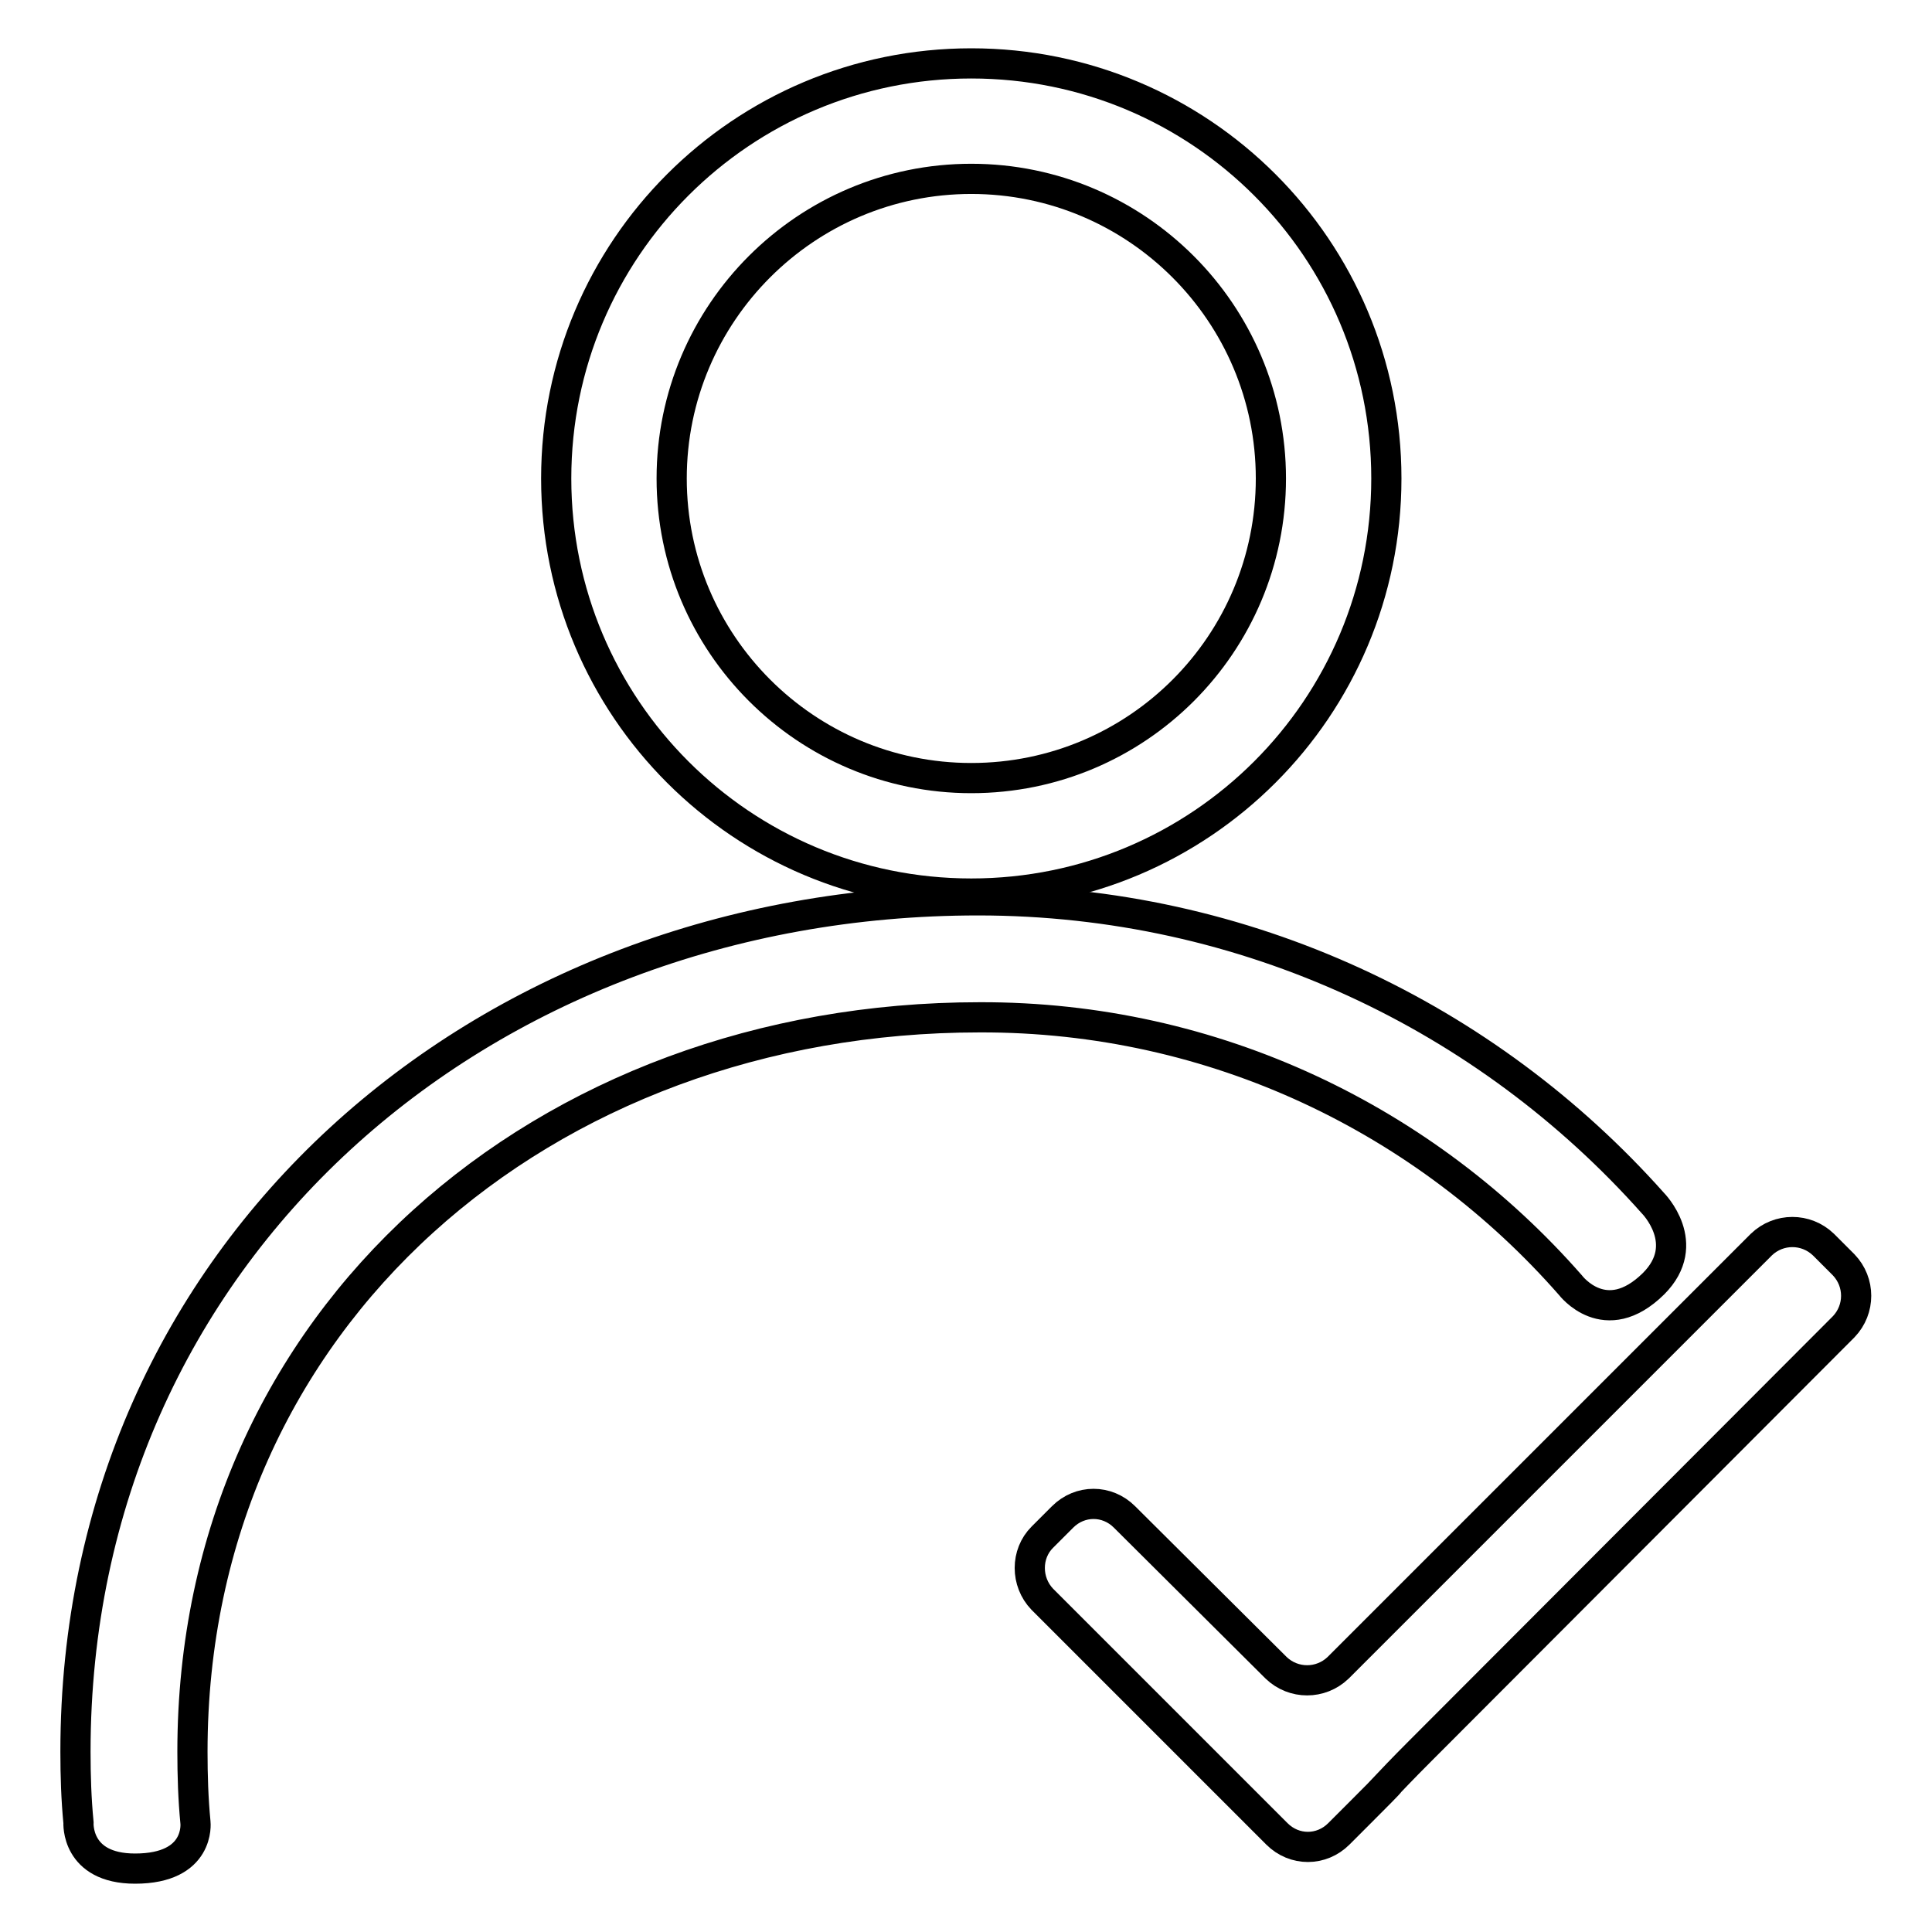
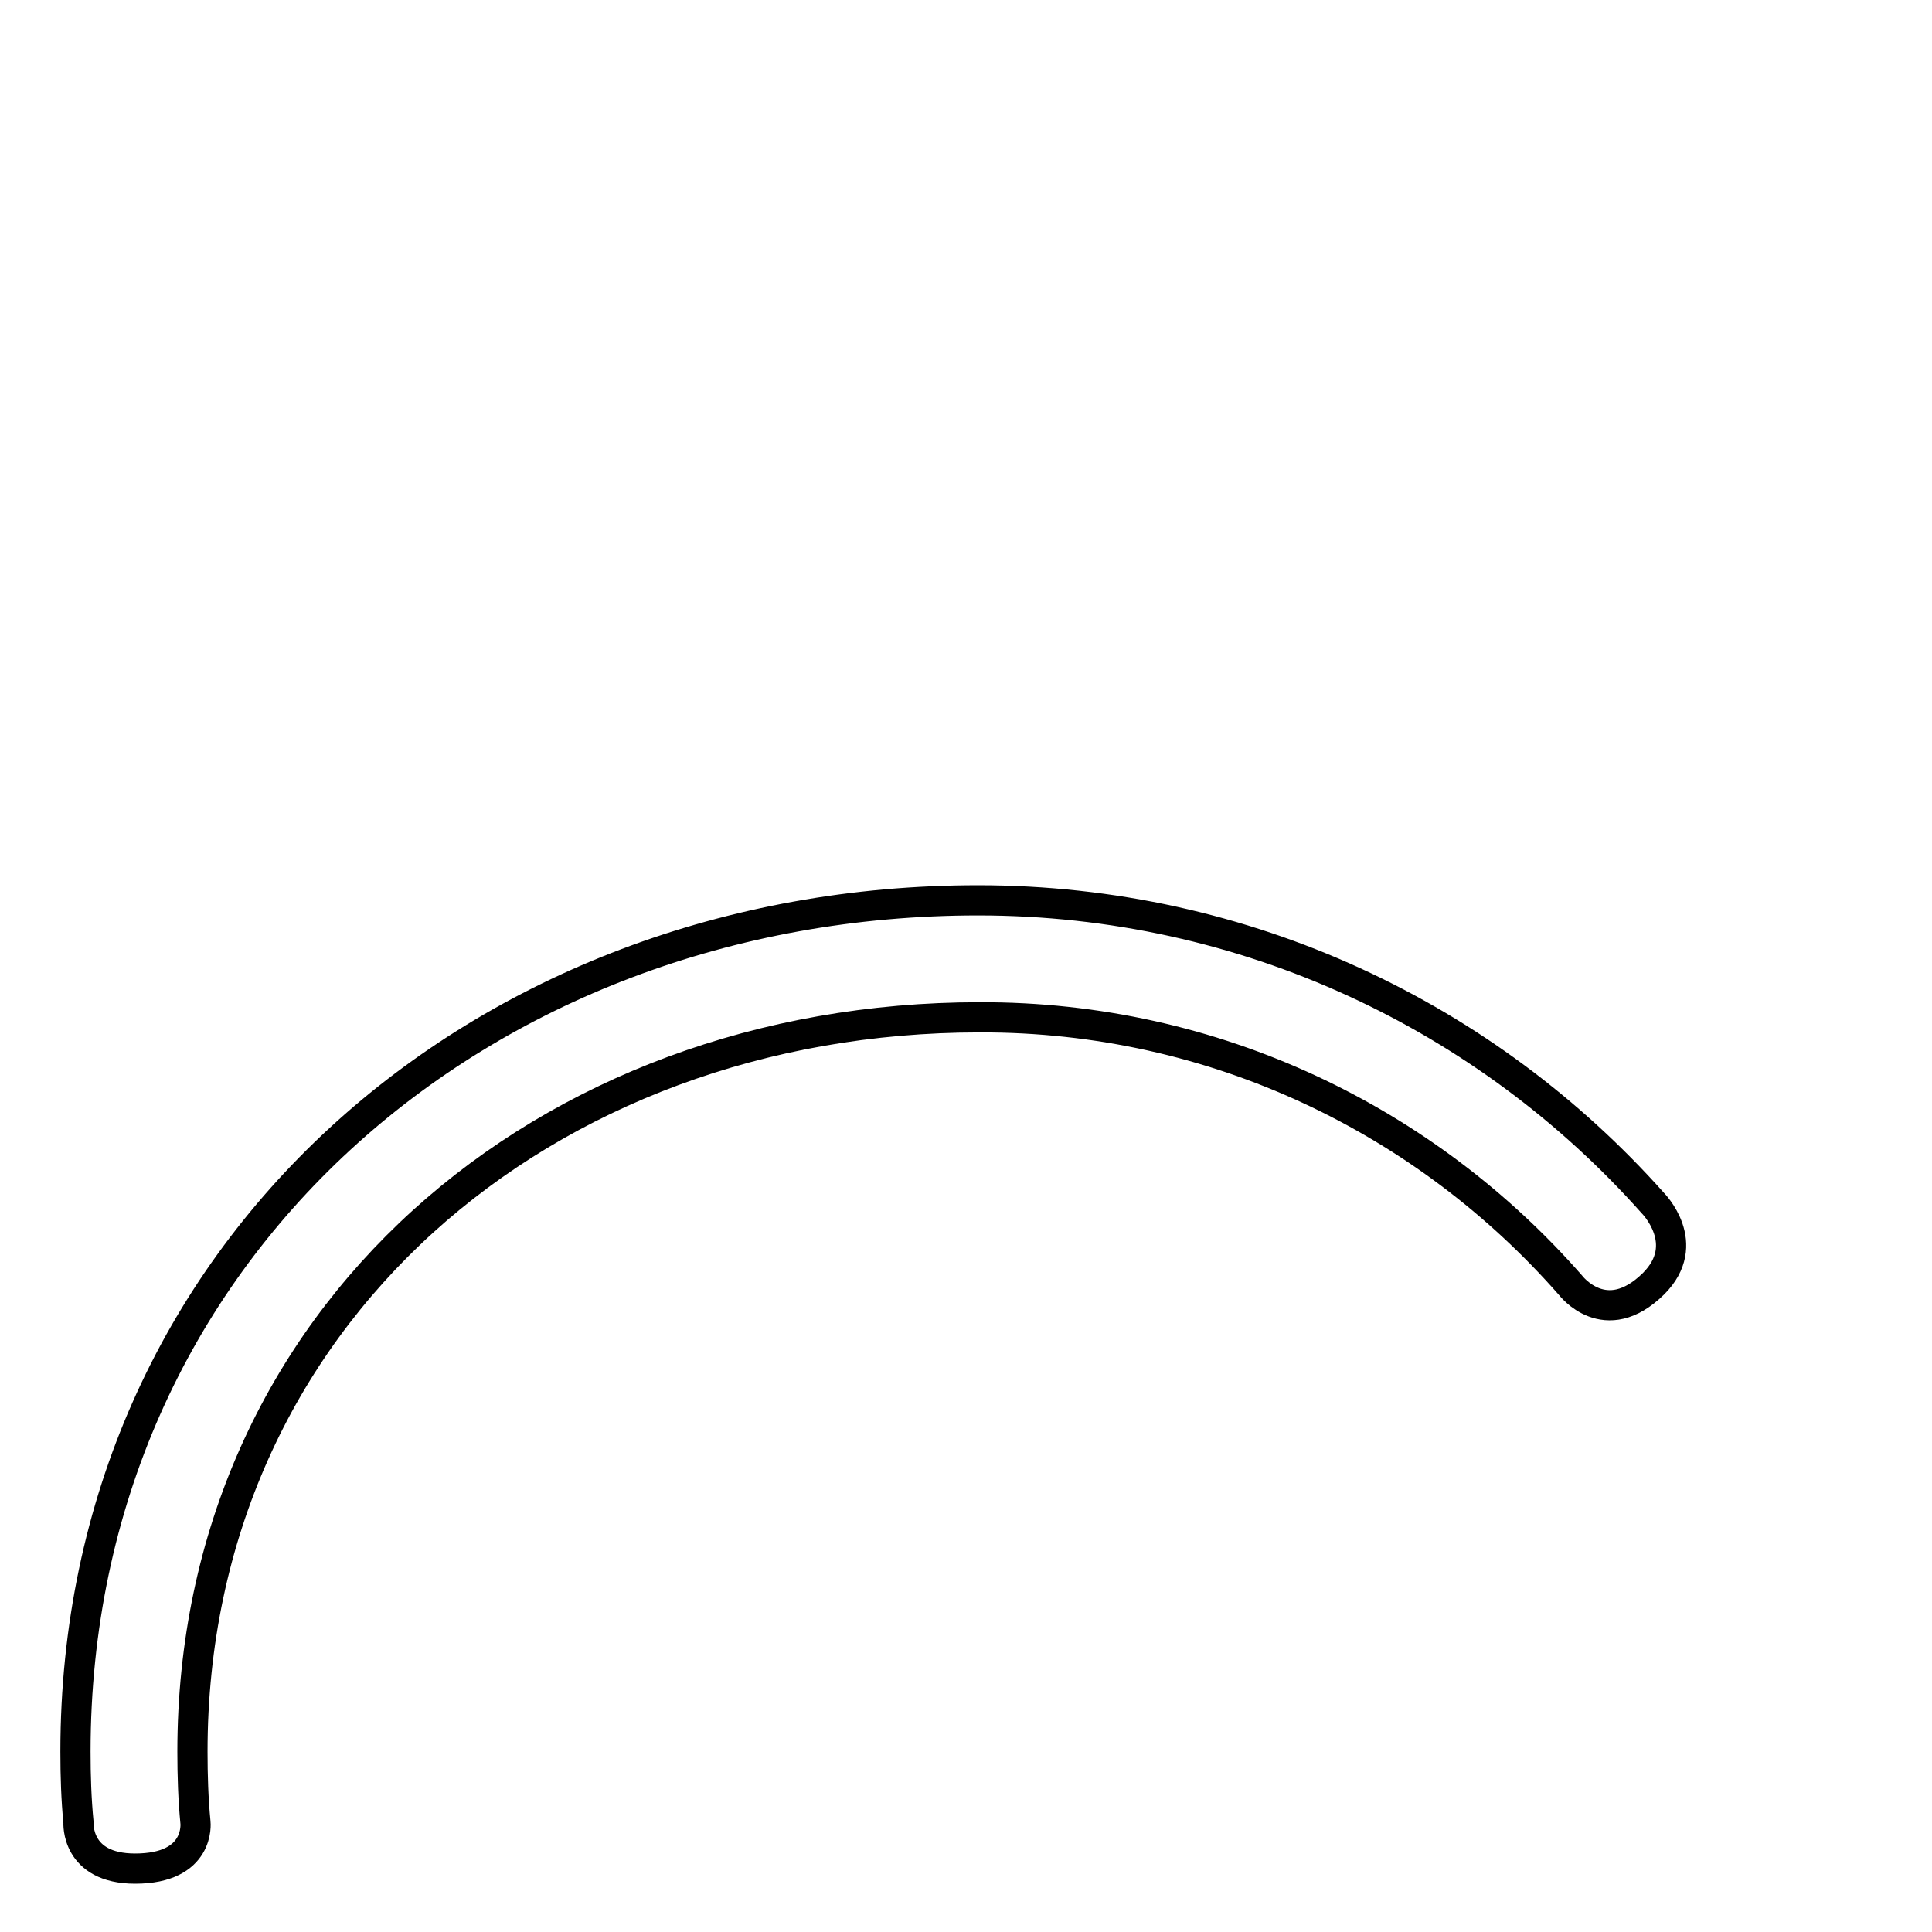
<svg xmlns="http://www.w3.org/2000/svg" version="1.1" x="0px" y="0px" viewBox="0 0 256 256" enable-background="new 0 0 256 256" xml:space="preserve">
  <g>
-     <path stroke-width="4" fill-opacity="0" stroke="#000000" d="M128.7,8.4c-30.4,0-55,24.6-55,55s24.6,55,55,55s55-24.6,55-55S159.1,8.4,128.7,8.4z M128.7,103.1 c-21.9,0-39.7-17.8-39.7-39.7s17.8-39.7,39.7-39.7c21.9,0,39.7,17.8,39.7,39.7S150.7,103.1,128.7,103.1L128.7,103.1z M244.3,175.8 c2.2-2.3,2.2-5.9,0-8.2l-2.7-2.7c-2.3-2.2-5.9-2.2-8.2,0l-56.1,56.1c-2.3,2.2-5.9,2.2-8.2,0L149,201c-2.3-2.3-5.9-2.3-8.2,0 l-2.7,2.7c-2.2,2.2-2.2,5.9,0,8.2l31.1,31.1c2.3,2.3,5.9,2.3,8.2,0l2.7-2.7c2.2-2.2,4.1-4.1,4-4.1c0,0,1.8-1.9,4-4.1L244.3,175.8z" />
    <path stroke-width="4" fill-opacity="0" stroke="#000000" d="M208.1,170.3c0,0,4.6,6.1,11-0.2c5.3-5.3-0.1-10.7-0.1-10.7c-21.9-24.6-53.8-40.1-89.4-40.1 C63.6,119.3,10,166,10,232.1c0,3.2,0.1,6.3,0.4,9.4c0,0-0.4,6.1,7.5,6.1c8.7,0,8-6.1,8-6.1c-0.3-3.1-0.4-6.2-0.4-9.4 c0-57.6,46.7-97.3,104.3-97.3C161,134.7,189,148.5,208.1,170.3z" />
  </g>
</svg>